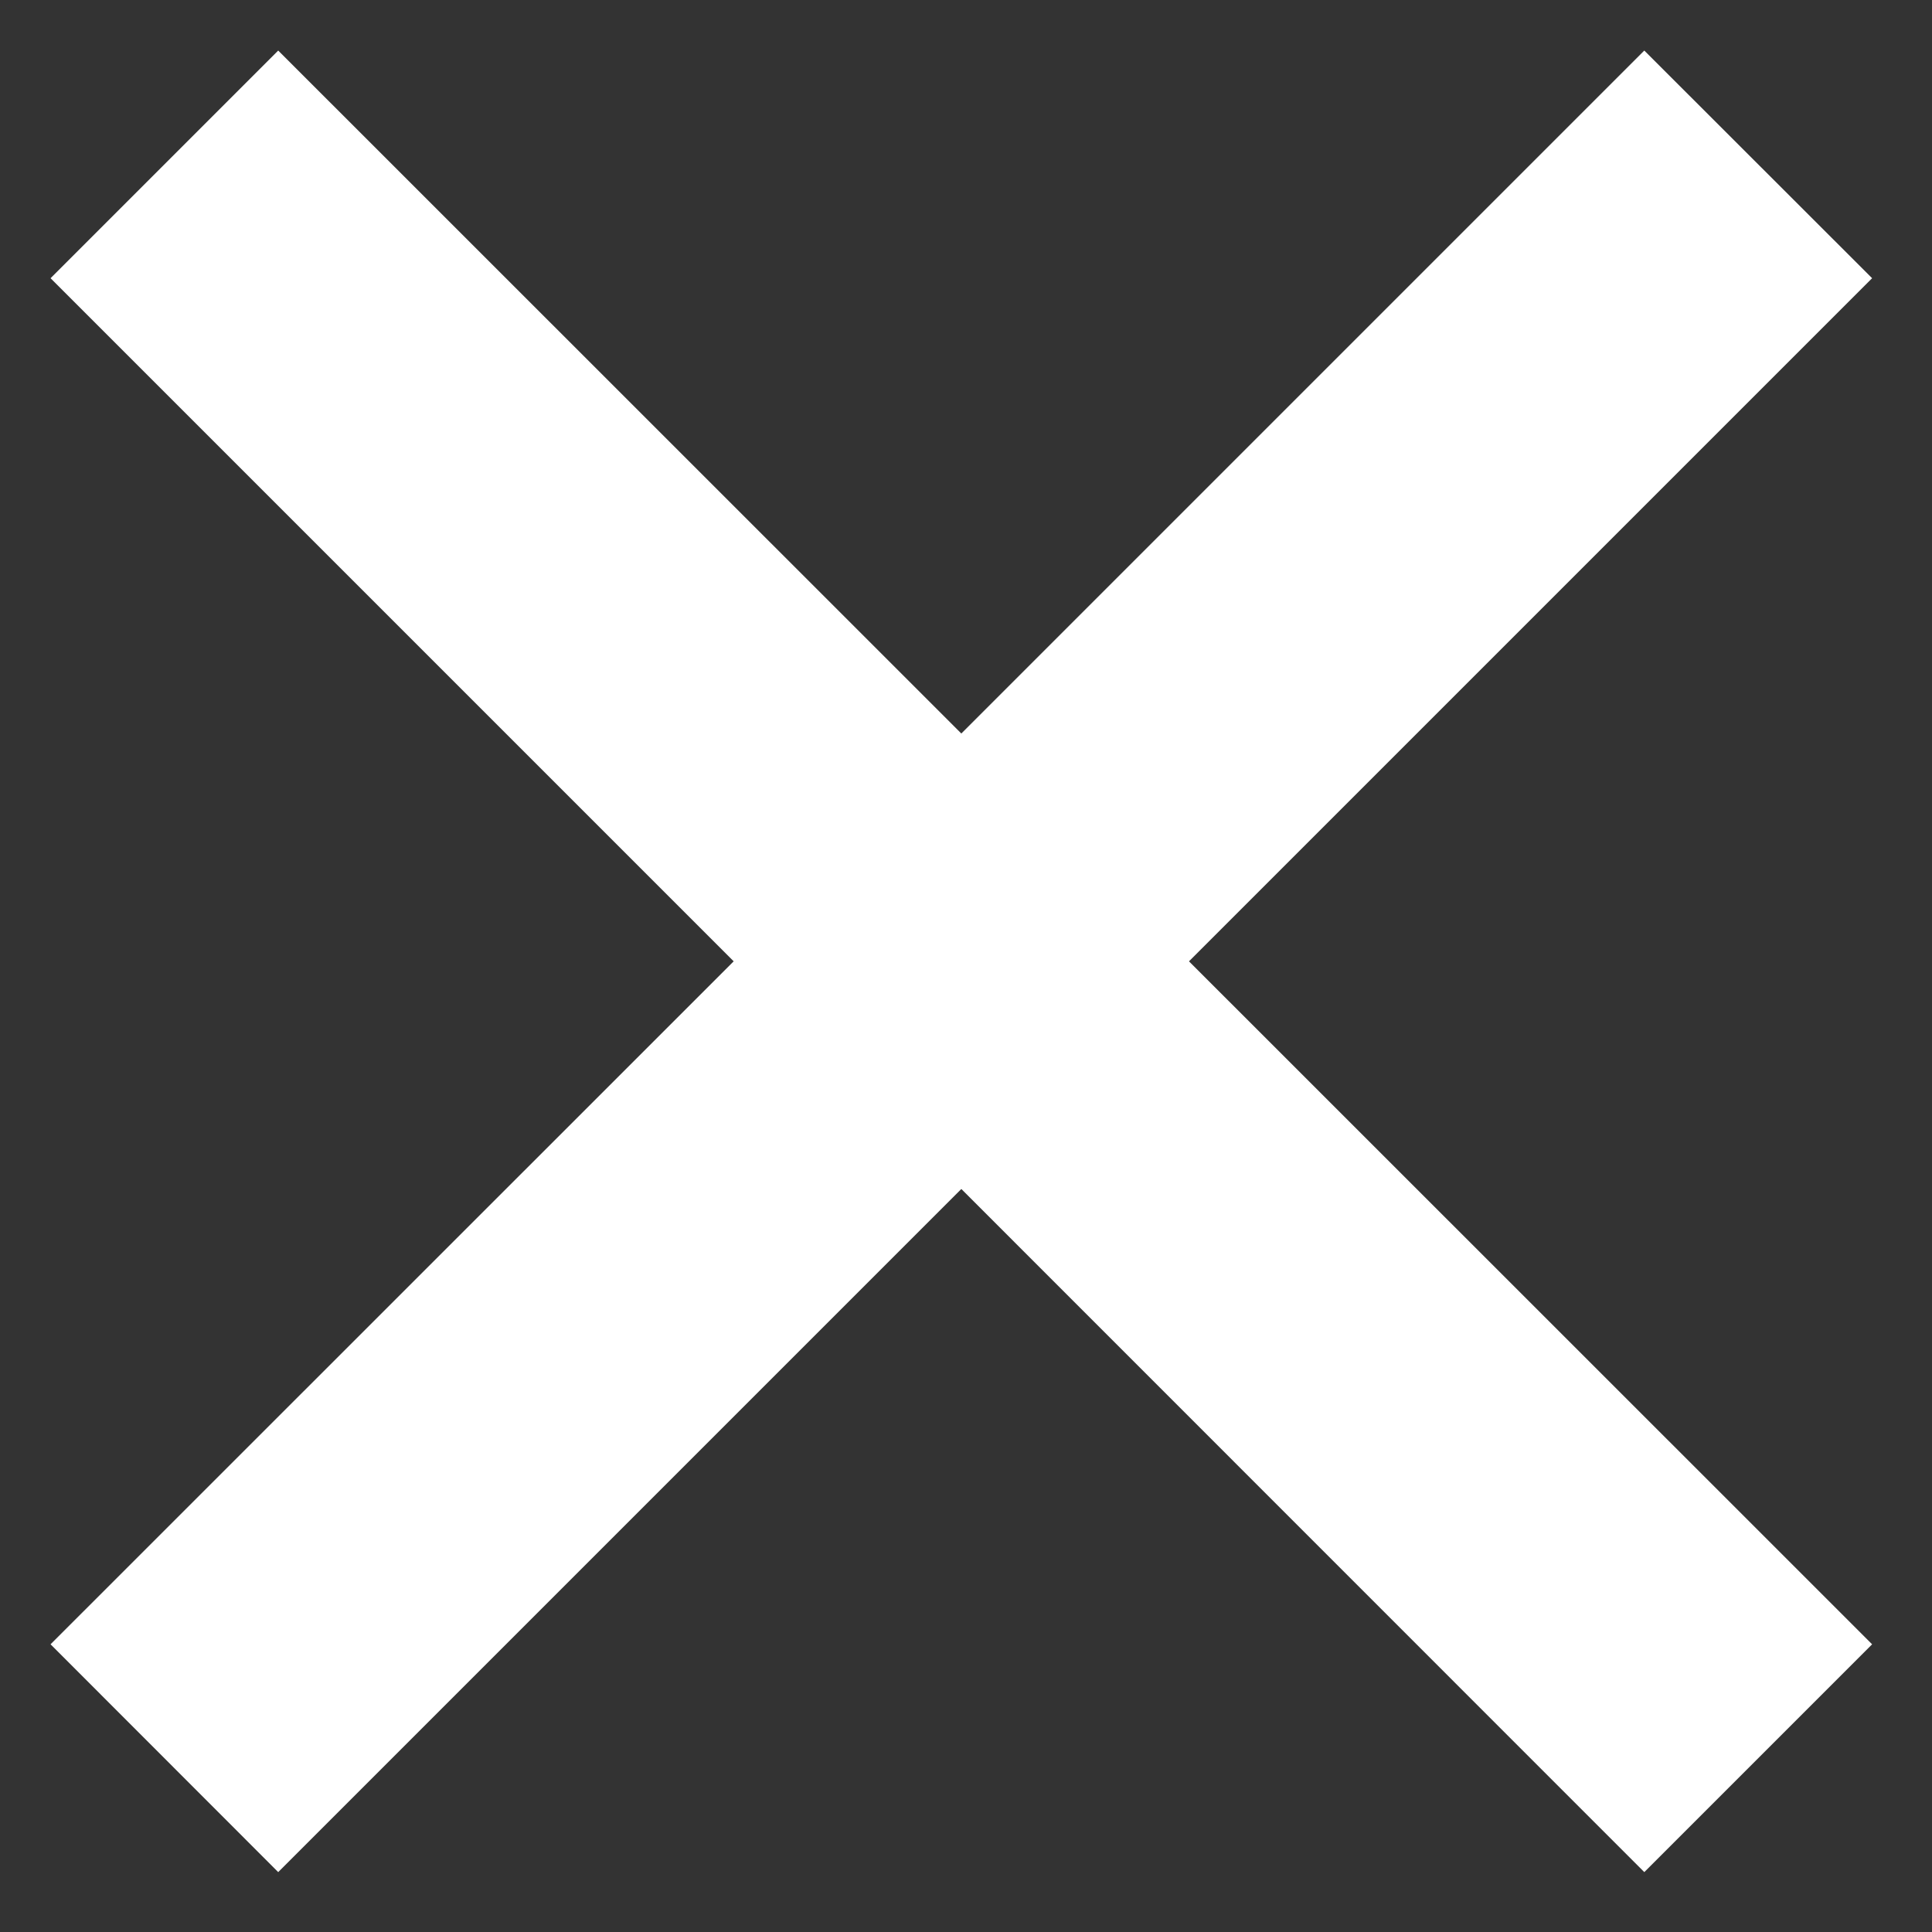
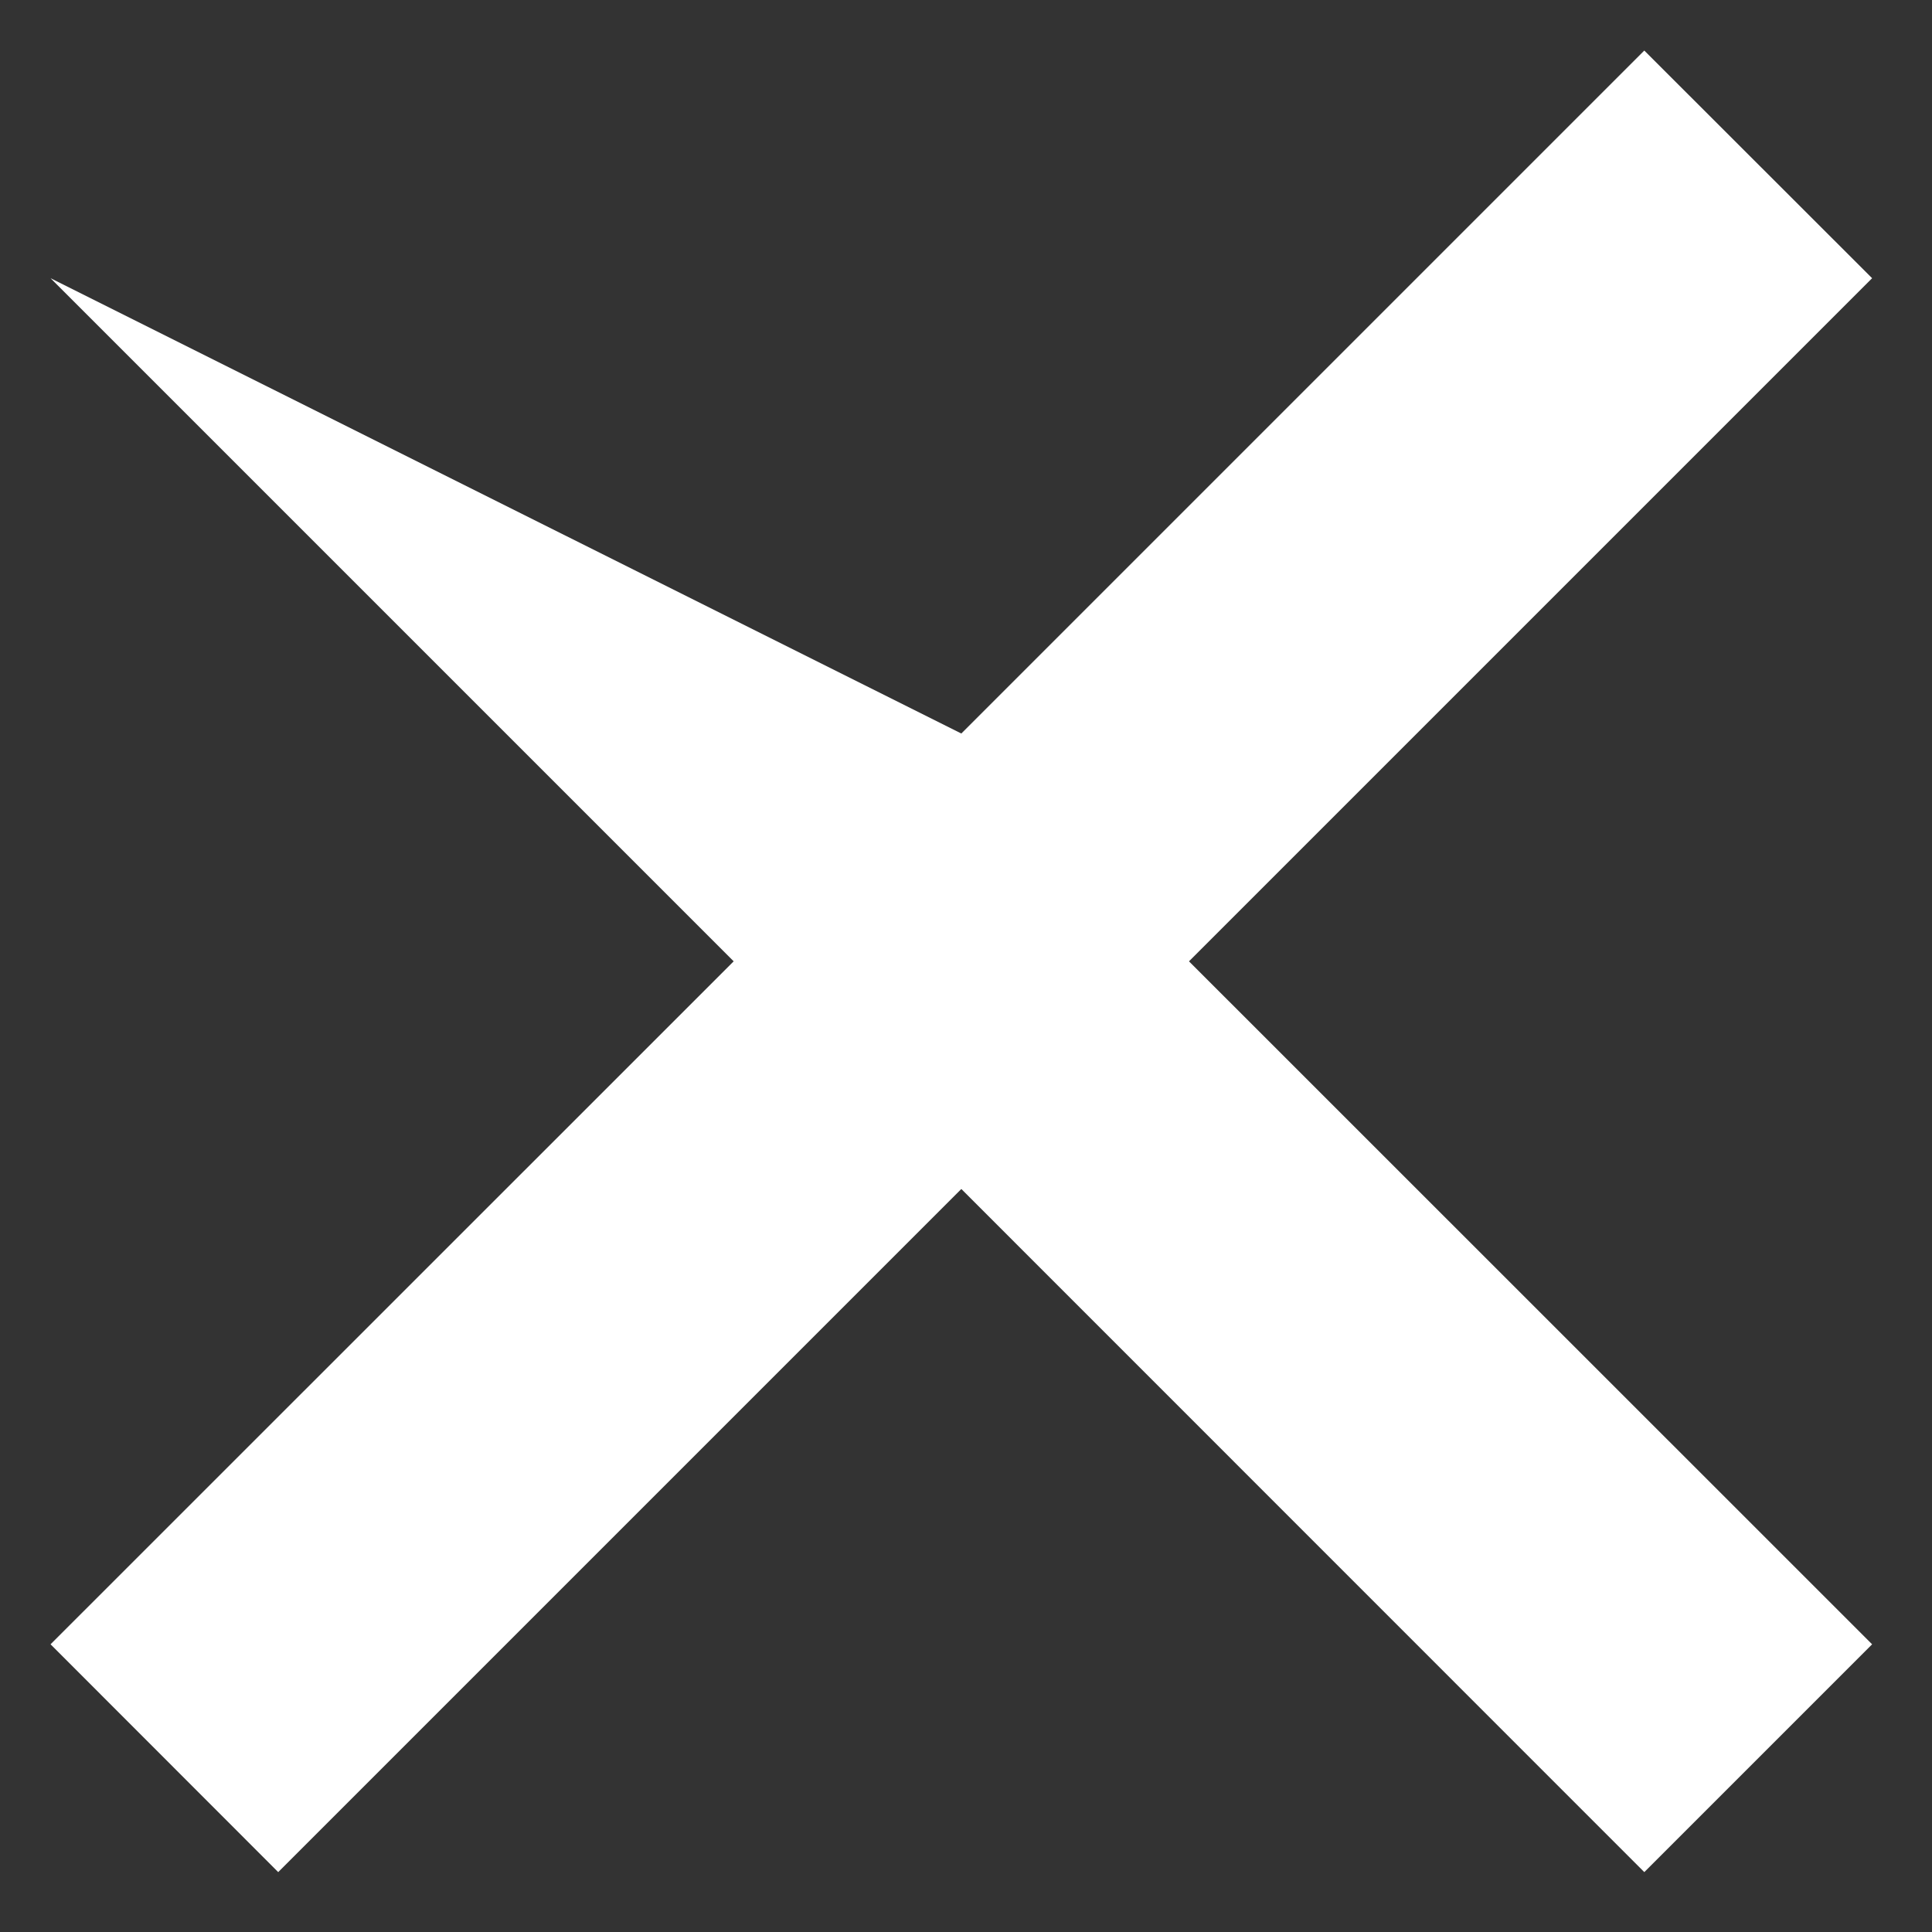
<svg xmlns="http://www.w3.org/2000/svg" width="12" height="12" viewBox="0 0 12 12" fill="none">
  <rect x="0" y="0" width="12" height="12" fill="#333333" stroke="none" />
-   <path fill-rule="evenodd" clip-rule="evenodd" d="M11.628 10.213L7.385 5.971L11.628 1.728L10.213 0.314L5.971 4.556L1.728 0.314L0.314 1.728L4.557 5.971L0.314 10.213L1.728 11.628L5.971 7.385L10.213 11.628L11.628 10.213Z" fill="white" />
+   <path fill-rule="evenodd" clip-rule="evenodd" d="M11.628 10.213L7.385 5.971L11.628 1.728L10.213 0.314L5.971 4.556L0.314 1.728L4.557 5.971L0.314 10.213L1.728 11.628L5.971 7.385L10.213 11.628L11.628 10.213Z" fill="white" />
</svg>